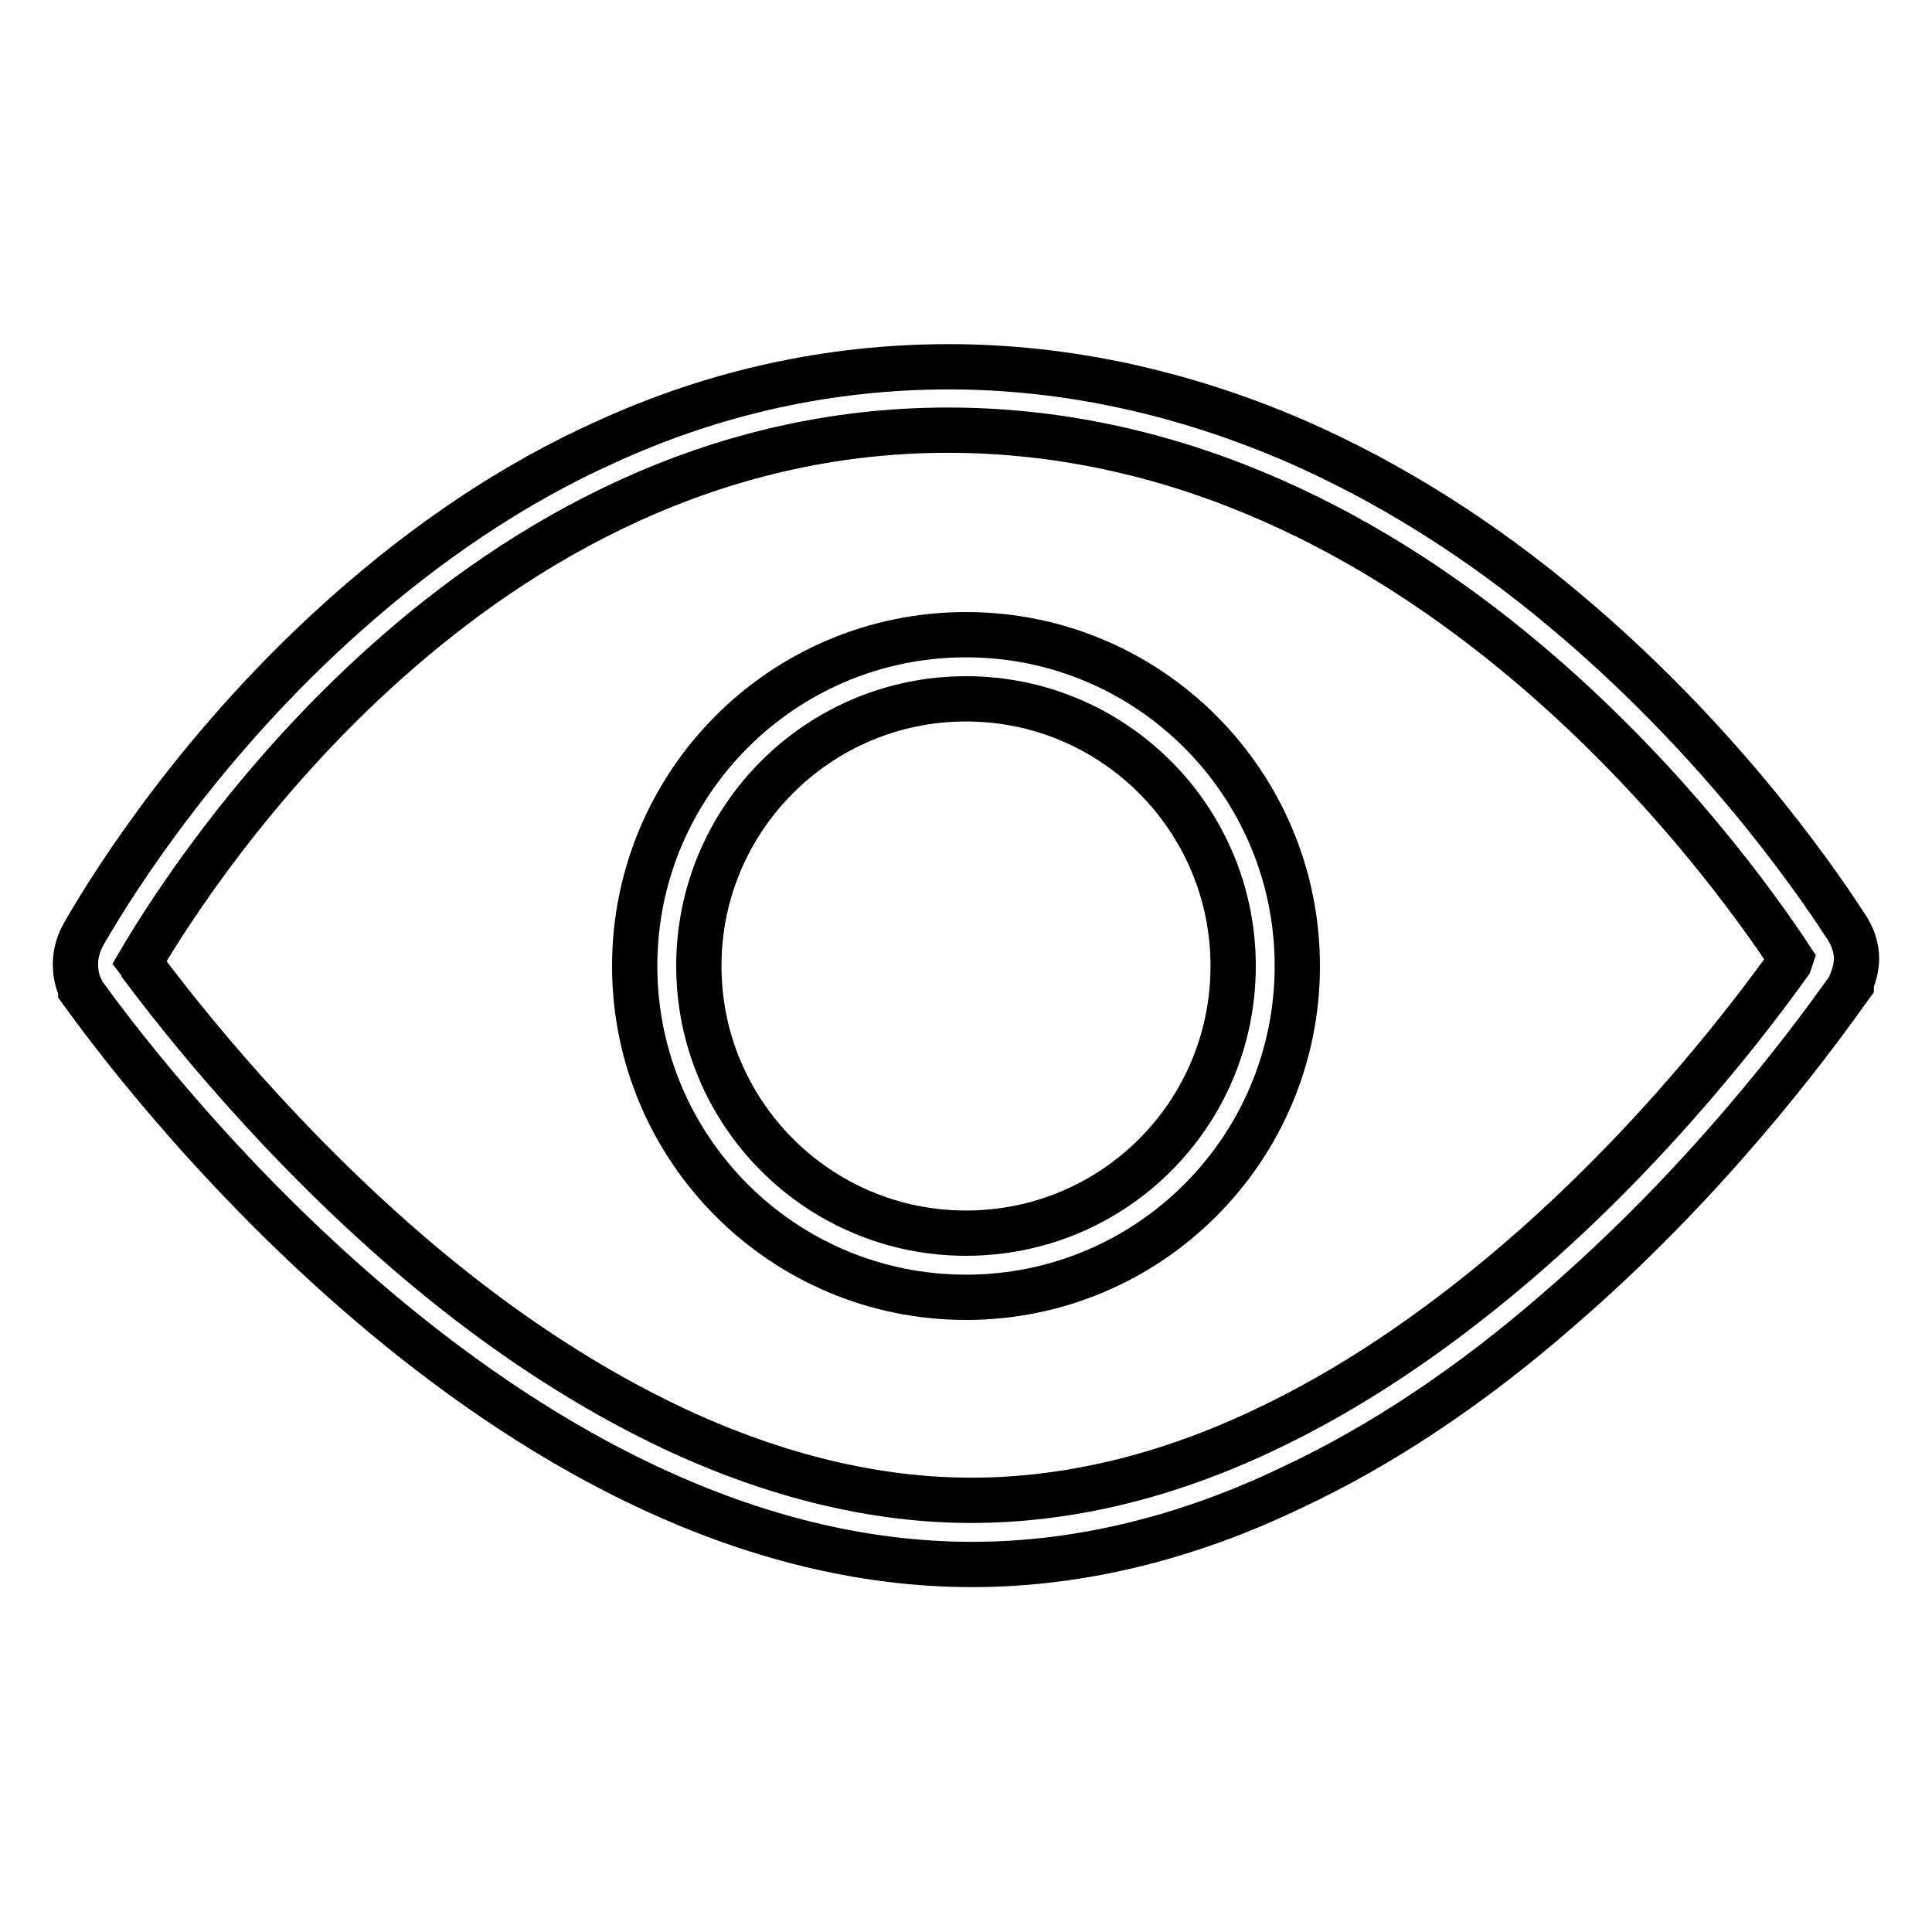
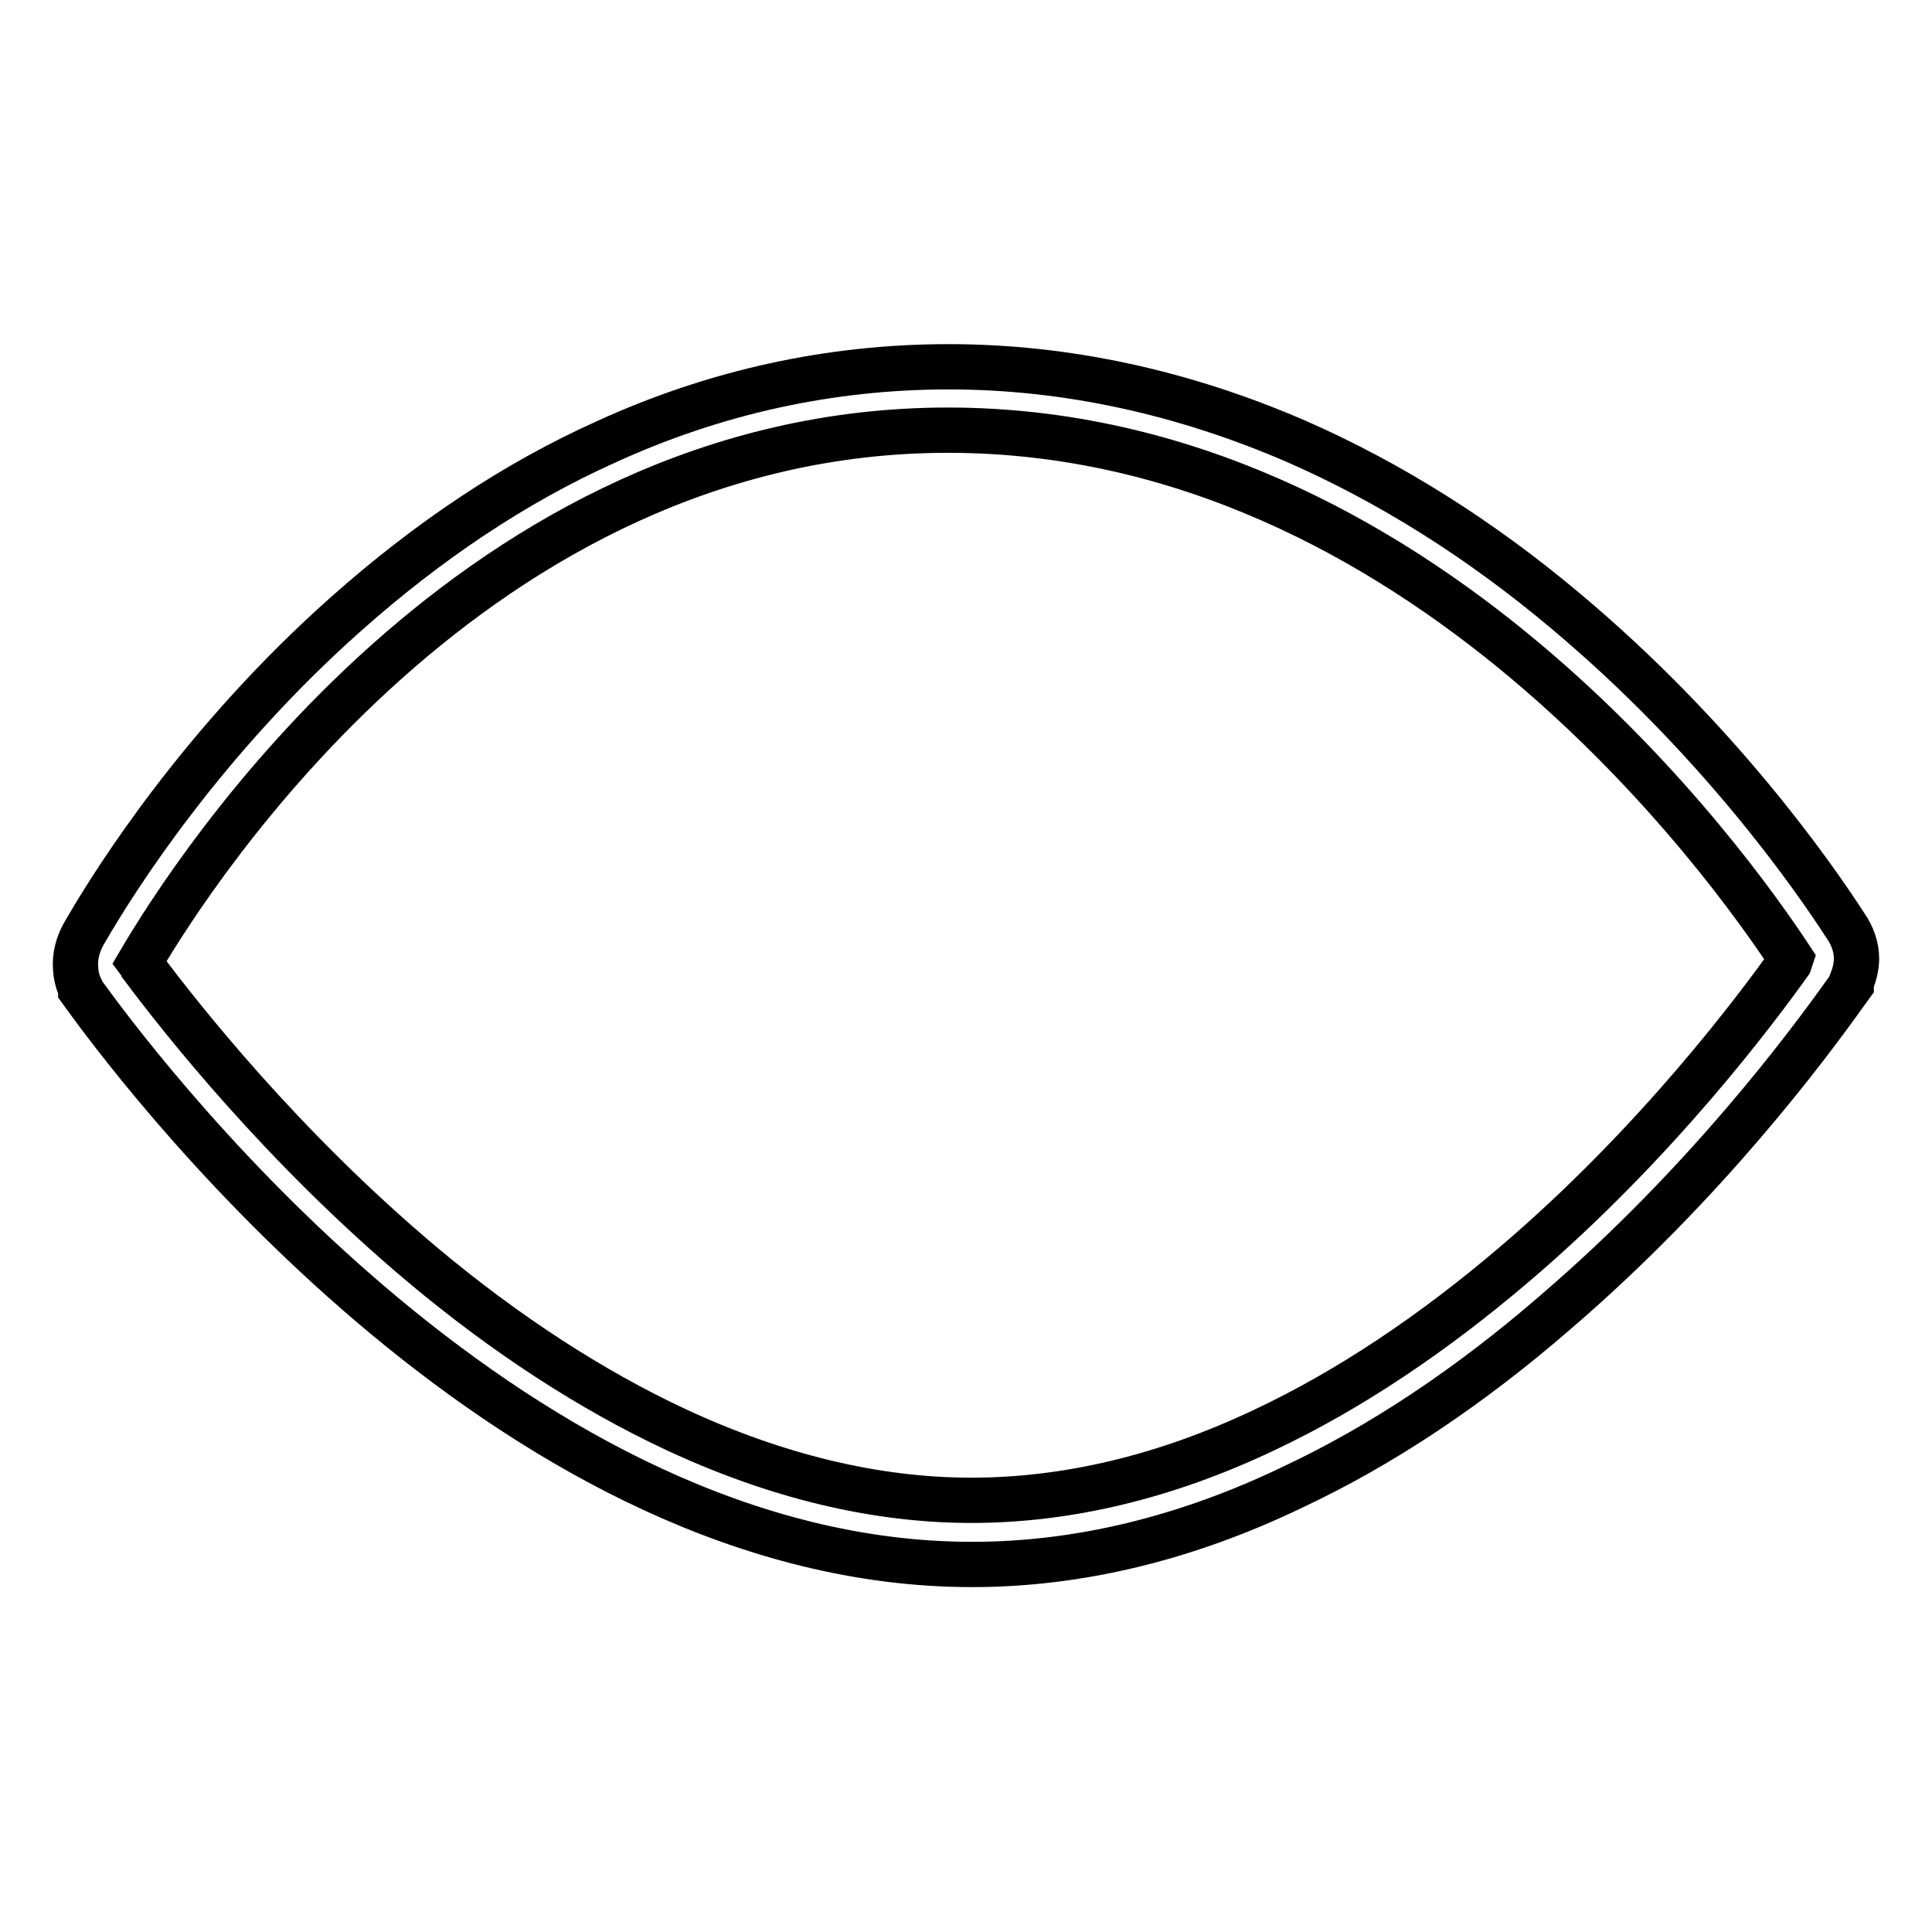
<svg xmlns="http://www.w3.org/2000/svg" version="1.1" x="0px" y="0px" viewBox="0 0 256 256" enable-background="new 0 0 256 256" xml:space="preserve">
  <g>
    <g>
      <path stroke-width="6" fill-opacity="0" stroke="#000000" d="M244.5,122.6c-4.6-7.1-17.2-25-37-41.6c-11.4-9.6-23.4-17.1-35.7-22.5c-15-6.5-30.5-9.9-46.1-9.9c-15.6,0-30.9,3.3-45.5,10c-12,5.4-23.5,13.1-34.4,22.8c-18.8,16.7-30.4,34.9-34.5,42c-0.8,1.3-1.3,2.8-1.3,4.3c0,1.2,0.2,2.3,0.7,3.3v0.2l0.8,1.1c9.1,12.5,57.4,75,117.3,75c14,0,28.3-3.4,42.6-10.3c11.7-5.5,23.4-13.3,34.8-23.2c19.8-17,33.3-35.2,38.3-42.2l0.8-1.1v-0.3c0.4-1,0.7-2.1,0.7-3.2C246,125.6,245.5,124,244.5,122.6z M237.1,127.6c-4.3,6-17.5,23.8-36.4,39.9c-10.9,9.3-22,16.7-33,21.9c-13.2,6.3-26.3,9.4-39,9.4c-12.7,0-25.9-3.2-39.2-9.4c-11.1-5.2-22.4-12.5-33.5-21.8c-18.7-15.7-32.1-32.8-36.9-39.2v-0.1l-0.6-0.8c7.1-12.1,44.4-70.5,107.1-70.5c62.8,0,103.8,58,111.7,70L237.1,127.6z" />
-       <path stroke-width="6" fill-opacity="0" stroke="#000000" d="M128,84.1c-24.3,0-43.9,19.7-43.9,43.9s19.6,43.9,43.9,43.9s43.9-19.7,43.9-43.9S152.3,84.1,128,84.1z M128,163.4c-19.6,0-35.4-15.9-35.4-35.4c0-19.6,15.9-35.4,35.4-35.4c19.6,0,35.4,15.9,35.4,35.4C163.4,147.6,147.6,163.4,128,163.4z" />
    </g>
  </g>
</svg>